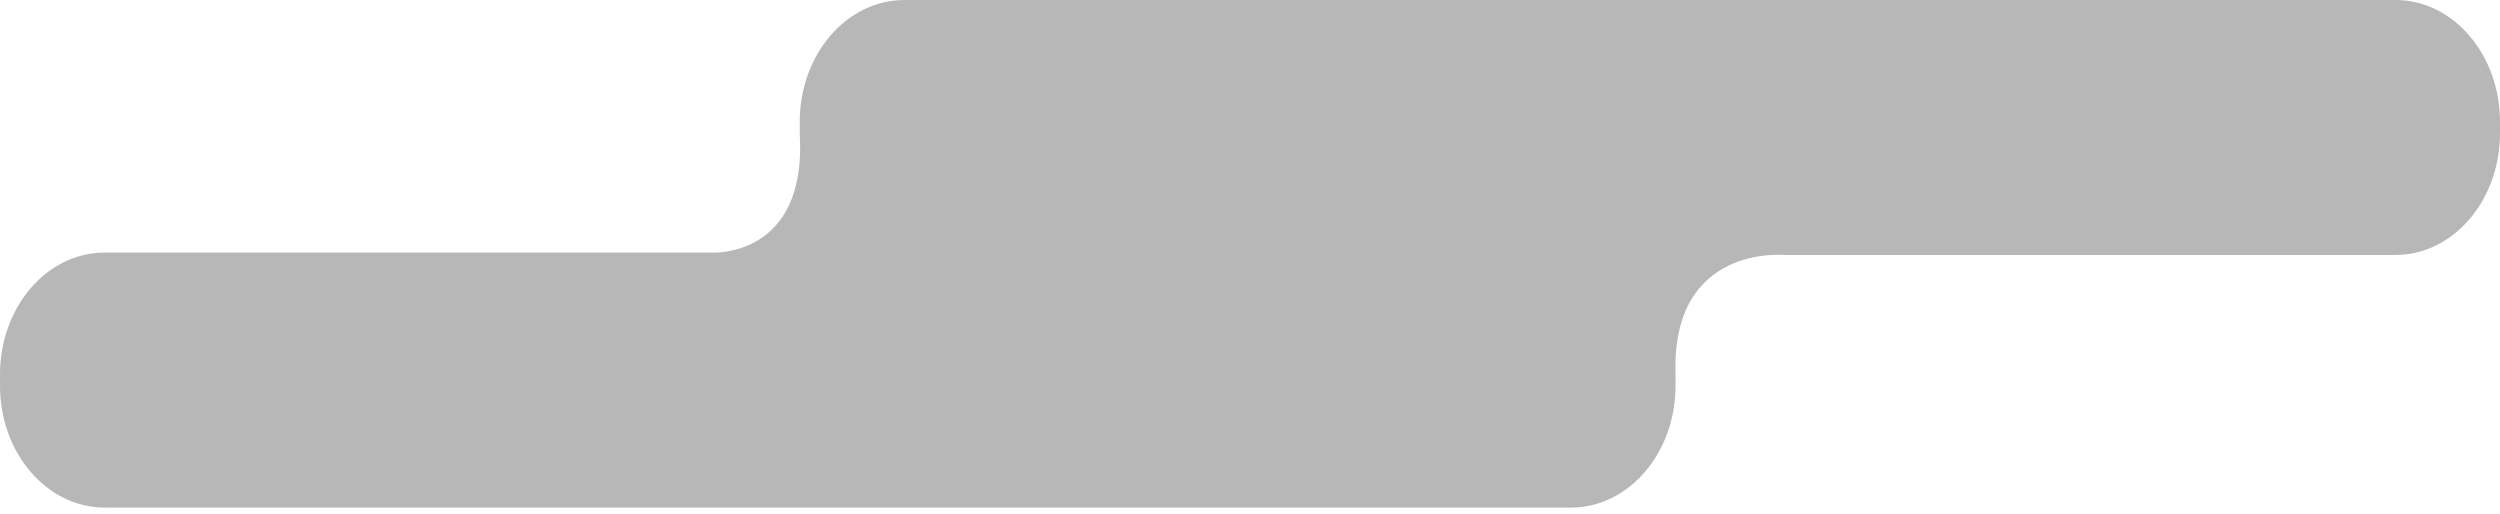
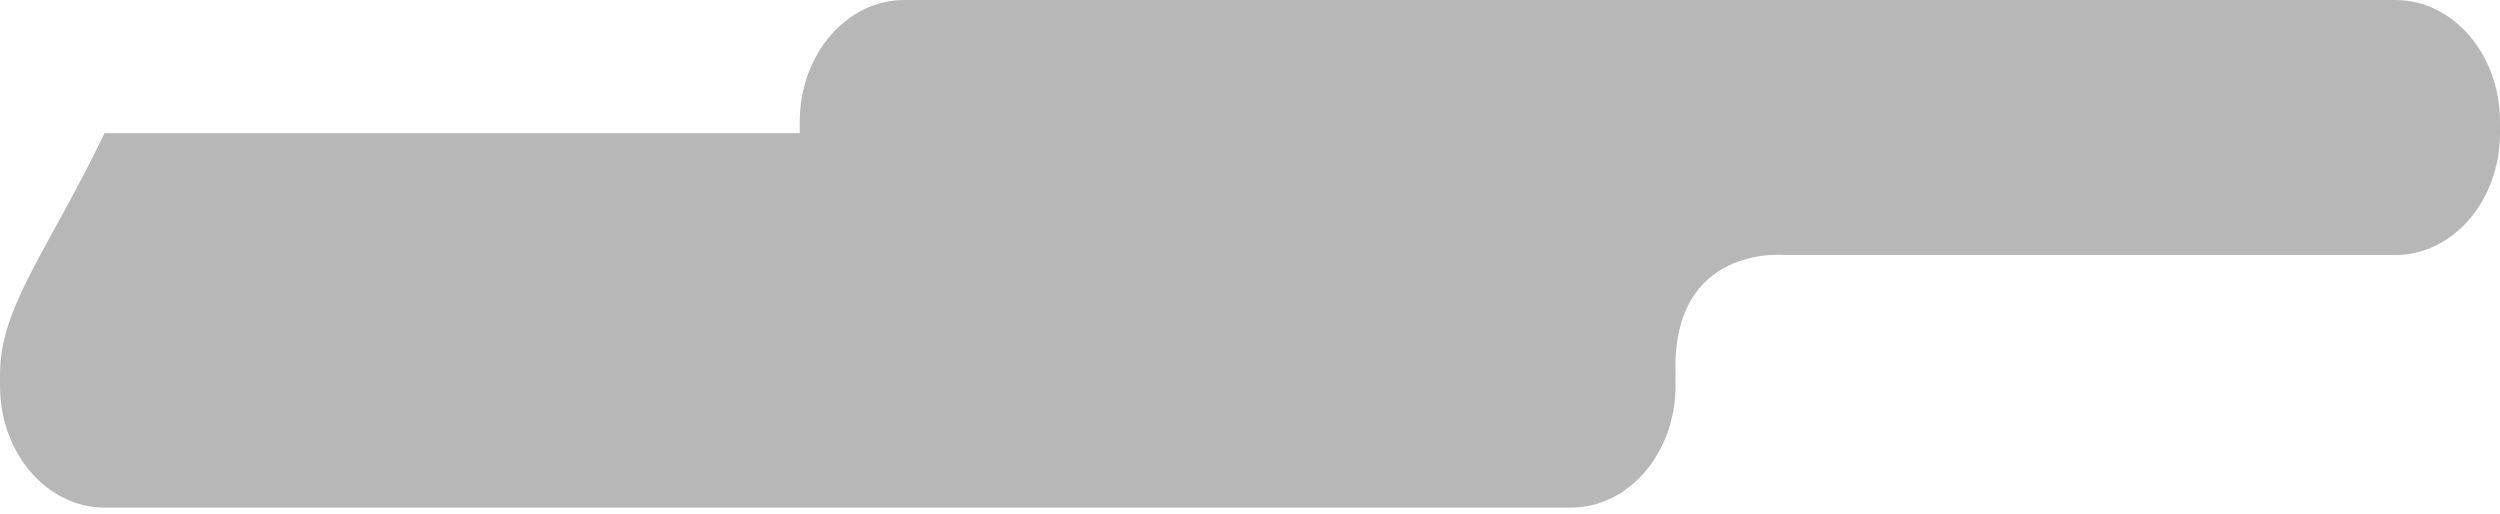
<svg xmlns="http://www.w3.org/2000/svg" width="360" height="74" viewBox="0 0 360 74" fill="none">
-   <path d="M344.942 0H130.22C121.903 0 115.162 7.851 115.162 17.536V19.18C116.28 37.198 102.515 36.374 102.515 36.374H15.058C6.742 36.374 0 44.225 0 53.91V55.554C0 65.239 6.742 73.09 15.058 73.09H226.22C234.537 73.09 241.279 65.239 241.279 55.554V53.91C240.63 35.141 256.927 36.716 256.927 36.716H344.942C353.258 36.716 360 28.865 360 19.18V17.536C360 7.851 353.258 0 344.942 0Z" fill="#B8B7B7" />
+   <path d="M344.942 0H130.22C121.903 0 115.162 7.851 115.162 17.536V19.18H15.058C6.742 36.374 0 44.225 0 53.91V55.554C0 65.239 6.742 73.09 15.058 73.09H226.22C234.537 73.09 241.279 65.239 241.279 55.554V53.91C240.63 35.141 256.927 36.716 256.927 36.716H344.942C353.258 36.716 360 28.865 360 19.18V17.536C360 7.851 353.258 0 344.942 0Z" fill="#B8B7B7" />
</svg>